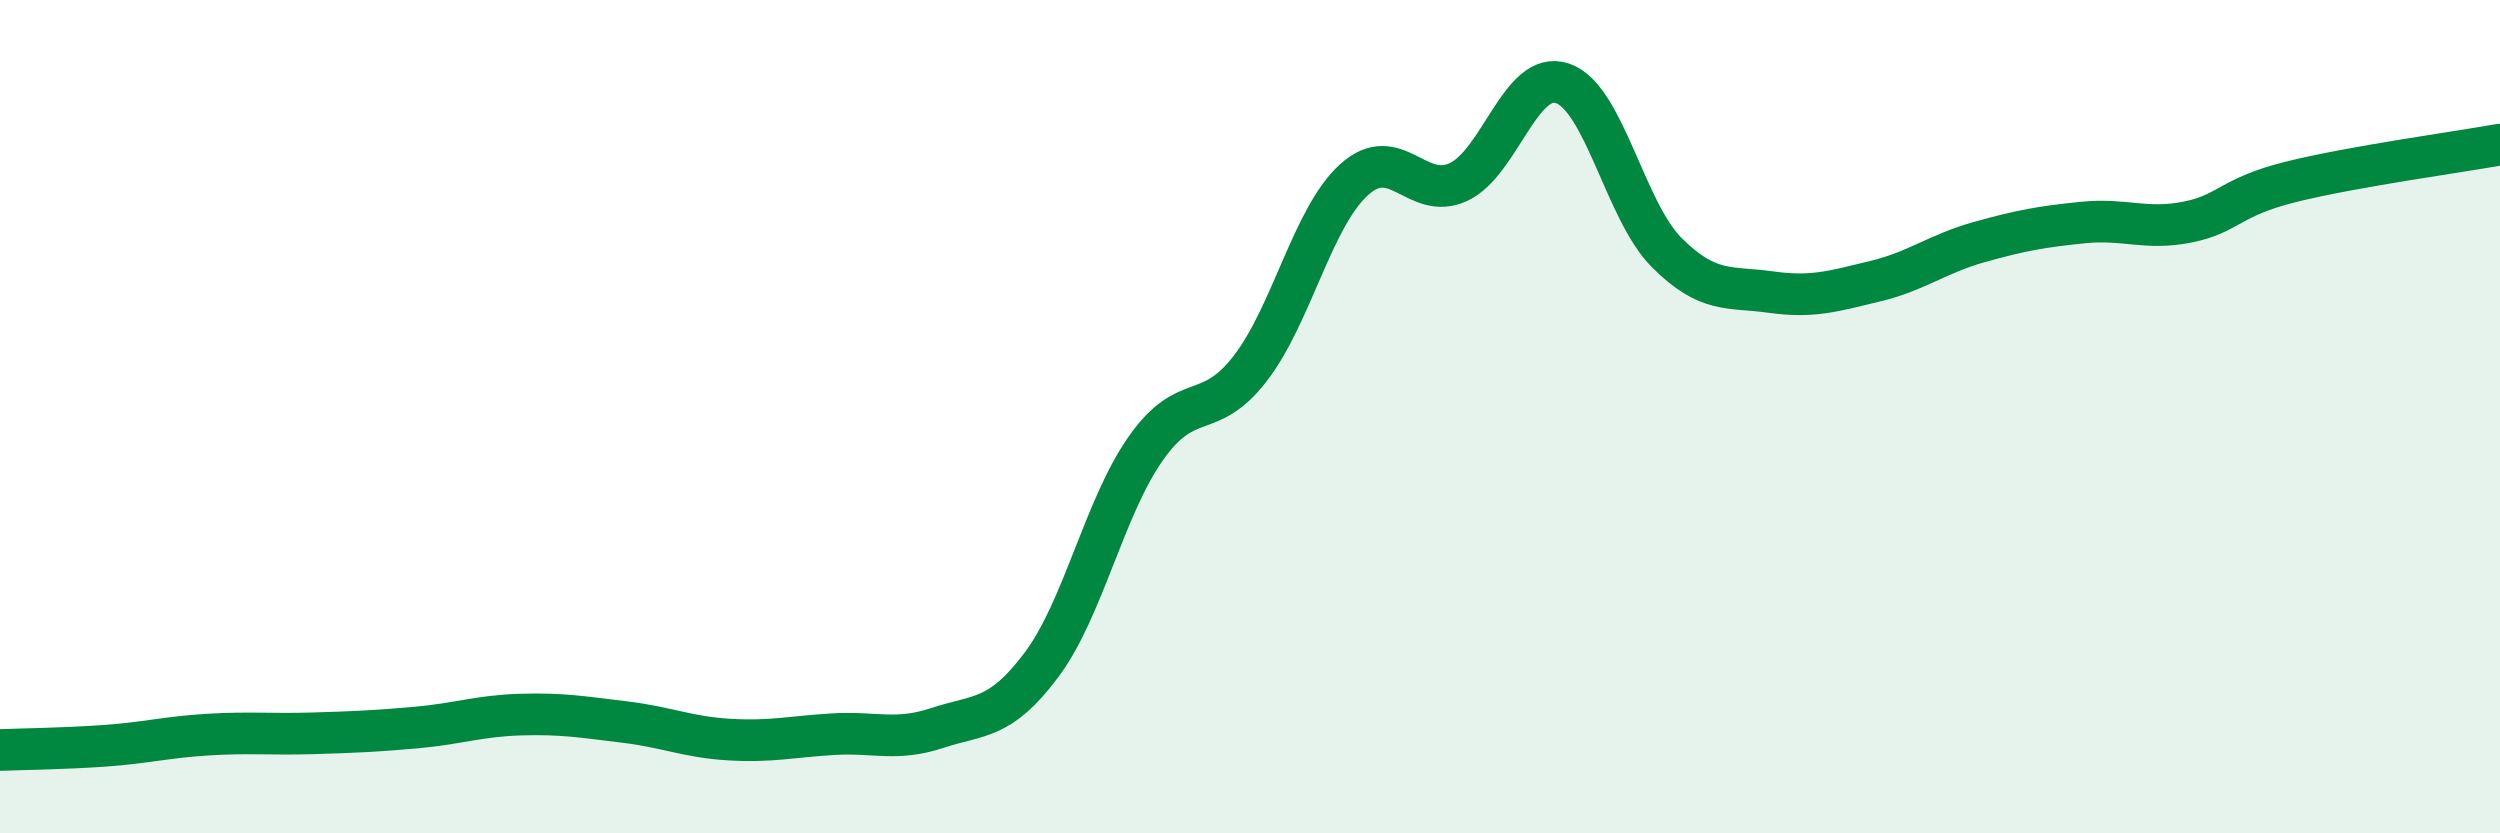
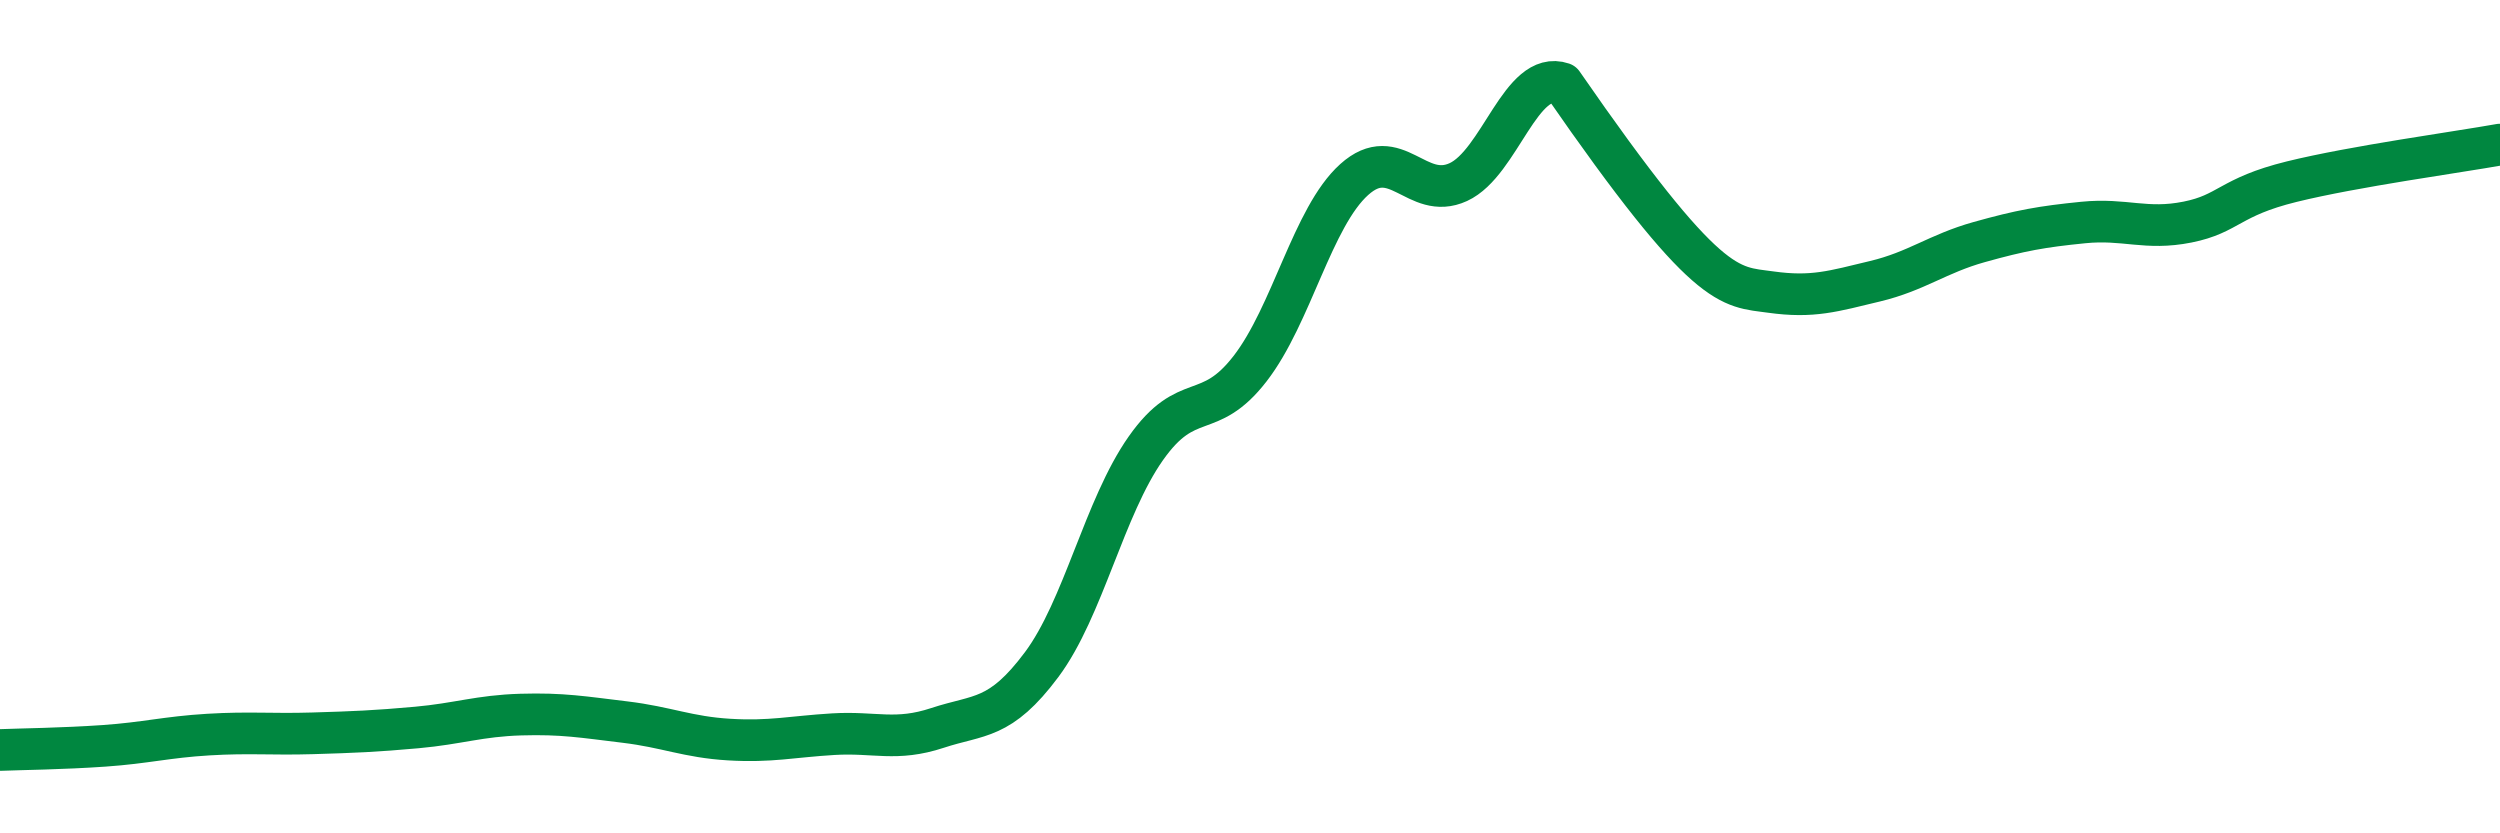
<svg xmlns="http://www.w3.org/2000/svg" width="60" height="20" viewBox="0 0 60 20">
-   <path d="M 0,18 C 0.5,17.98 1.5,17.97 2.5,17.9 C 3.5,17.83 4,17.69 5,17.63 C 6,17.57 6.5,17.63 7.5,17.6 C 8.5,17.57 9,17.55 10,17.46 C 11,17.37 11.5,17.18 12.5,17.15 C 13.5,17.12 14,17.21 15,17.33 C 16,17.45 16.5,17.69 17.5,17.75 C 18.5,17.81 19,17.68 20,17.62 C 21,17.56 21.5,17.8 22.5,17.47 C 23.5,17.14 24,17.29 25,15.95 C 26,14.61 26.5,12.18 27.5,10.76 C 28.5,9.34 29,10.14 30,8.85 C 31,7.56 31.5,5.21 32.5,4.31 C 33.5,3.41 34,4.83 35,4.37 C 36,3.91 36.5,1.66 37.5,2 C 38.5,2.34 39,5.06 40,6.06 C 41,7.06 41.5,6.87 42.5,7.01 C 43.5,7.15 44,6.99 45,6.75 C 46,6.51 46.5,6.09 47.5,5.81 C 48.5,5.53 49,5.44 50,5.34 C 51,5.24 51.5,5.53 52.5,5.33 C 53.5,5.13 53.5,4.73 55,4.36 C 56.5,3.99 59,3.65 60,3.47L60 20L0 20Z" fill="#008740" opacity="0.1" stroke-linecap="round" stroke-linejoin="round" />
-   <path d="M 0,18 C 0.5,17.98 1.5,17.97 2.5,17.9 C 3.5,17.83 4,17.69 5,17.63 C 6,17.57 6.5,17.63 7.5,17.6 C 8.5,17.57 9,17.55 10,17.46 C 11,17.37 11.5,17.18 12.5,17.15 C 13.5,17.12 14,17.21 15,17.33 C 16,17.45 16.5,17.69 17.5,17.75 C 18.5,17.81 19,17.68 20,17.62 C 21,17.56 21.5,17.8 22.5,17.47 C 23.5,17.14 24,17.29 25,15.95 C 26,14.61 26.5,12.18 27.5,10.76 C 28.5,9.34 29,10.14 30,8.85 C 31,7.56 31.5,5.21 32.5,4.31 C 33.5,3.41 34,4.83 35,4.37 C 36,3.91 36.5,1.66 37.5,2 C 38.5,2.34 39,5.06 40,6.06 C 41,7.06 41.5,6.87 42.5,7.01 C 43.5,7.15 44,6.99 45,6.75 C 46,6.51 46.5,6.09 47.5,5.81 C 48.5,5.53 49,5.44 50,5.34 C 51,5.24 51.5,5.53 52.5,5.33 C 53.5,5.13 53.5,4.73 55,4.36 C 56.5,3.99 59,3.65 60,3.47" stroke="#008740" stroke-width="1" fill="none" stroke-linecap="round" stroke-linejoin="round" />
+   <path d="M 0,18 C 0.5,17.98 1.5,17.97 2.5,17.9 C 3.5,17.83 4,17.69 5,17.63 C 6,17.57 6.5,17.63 7.5,17.6 C 8.5,17.57 9,17.55 10,17.46 C 11,17.37 11.5,17.18 12.5,17.15 C 13.5,17.12 14,17.21 15,17.33 C 16,17.45 16.5,17.69 17.5,17.75 C 18.5,17.81 19,17.68 20,17.62 C 21,17.56 21.5,17.8 22.5,17.47 C 23.5,17.14 24,17.29 25,15.95 C 26,14.61 26.5,12.18 27.5,10.76 C 28.5,9.34 29,10.14 30,8.85 C 31,7.56 31.5,5.21 32.5,4.31 C 33.5,3.41 34,4.83 35,4.37 C 36,3.91 36.5,1.66 37.5,2 C 41,7.06 41.5,6.87 42.5,7.01 C 43.5,7.15 44,6.99 45,6.75 C 46,6.51 46.5,6.09 47.5,5.81 C 48.5,5.53 49,5.44 50,5.34 C 51,5.24 51.5,5.53 52.5,5.33 C 53.5,5.13 53.5,4.73 55,4.36 C 56.5,3.99 59,3.65 60,3.47" stroke="#008740" stroke-width="1" fill="none" stroke-linecap="round" stroke-linejoin="round" />
</svg>